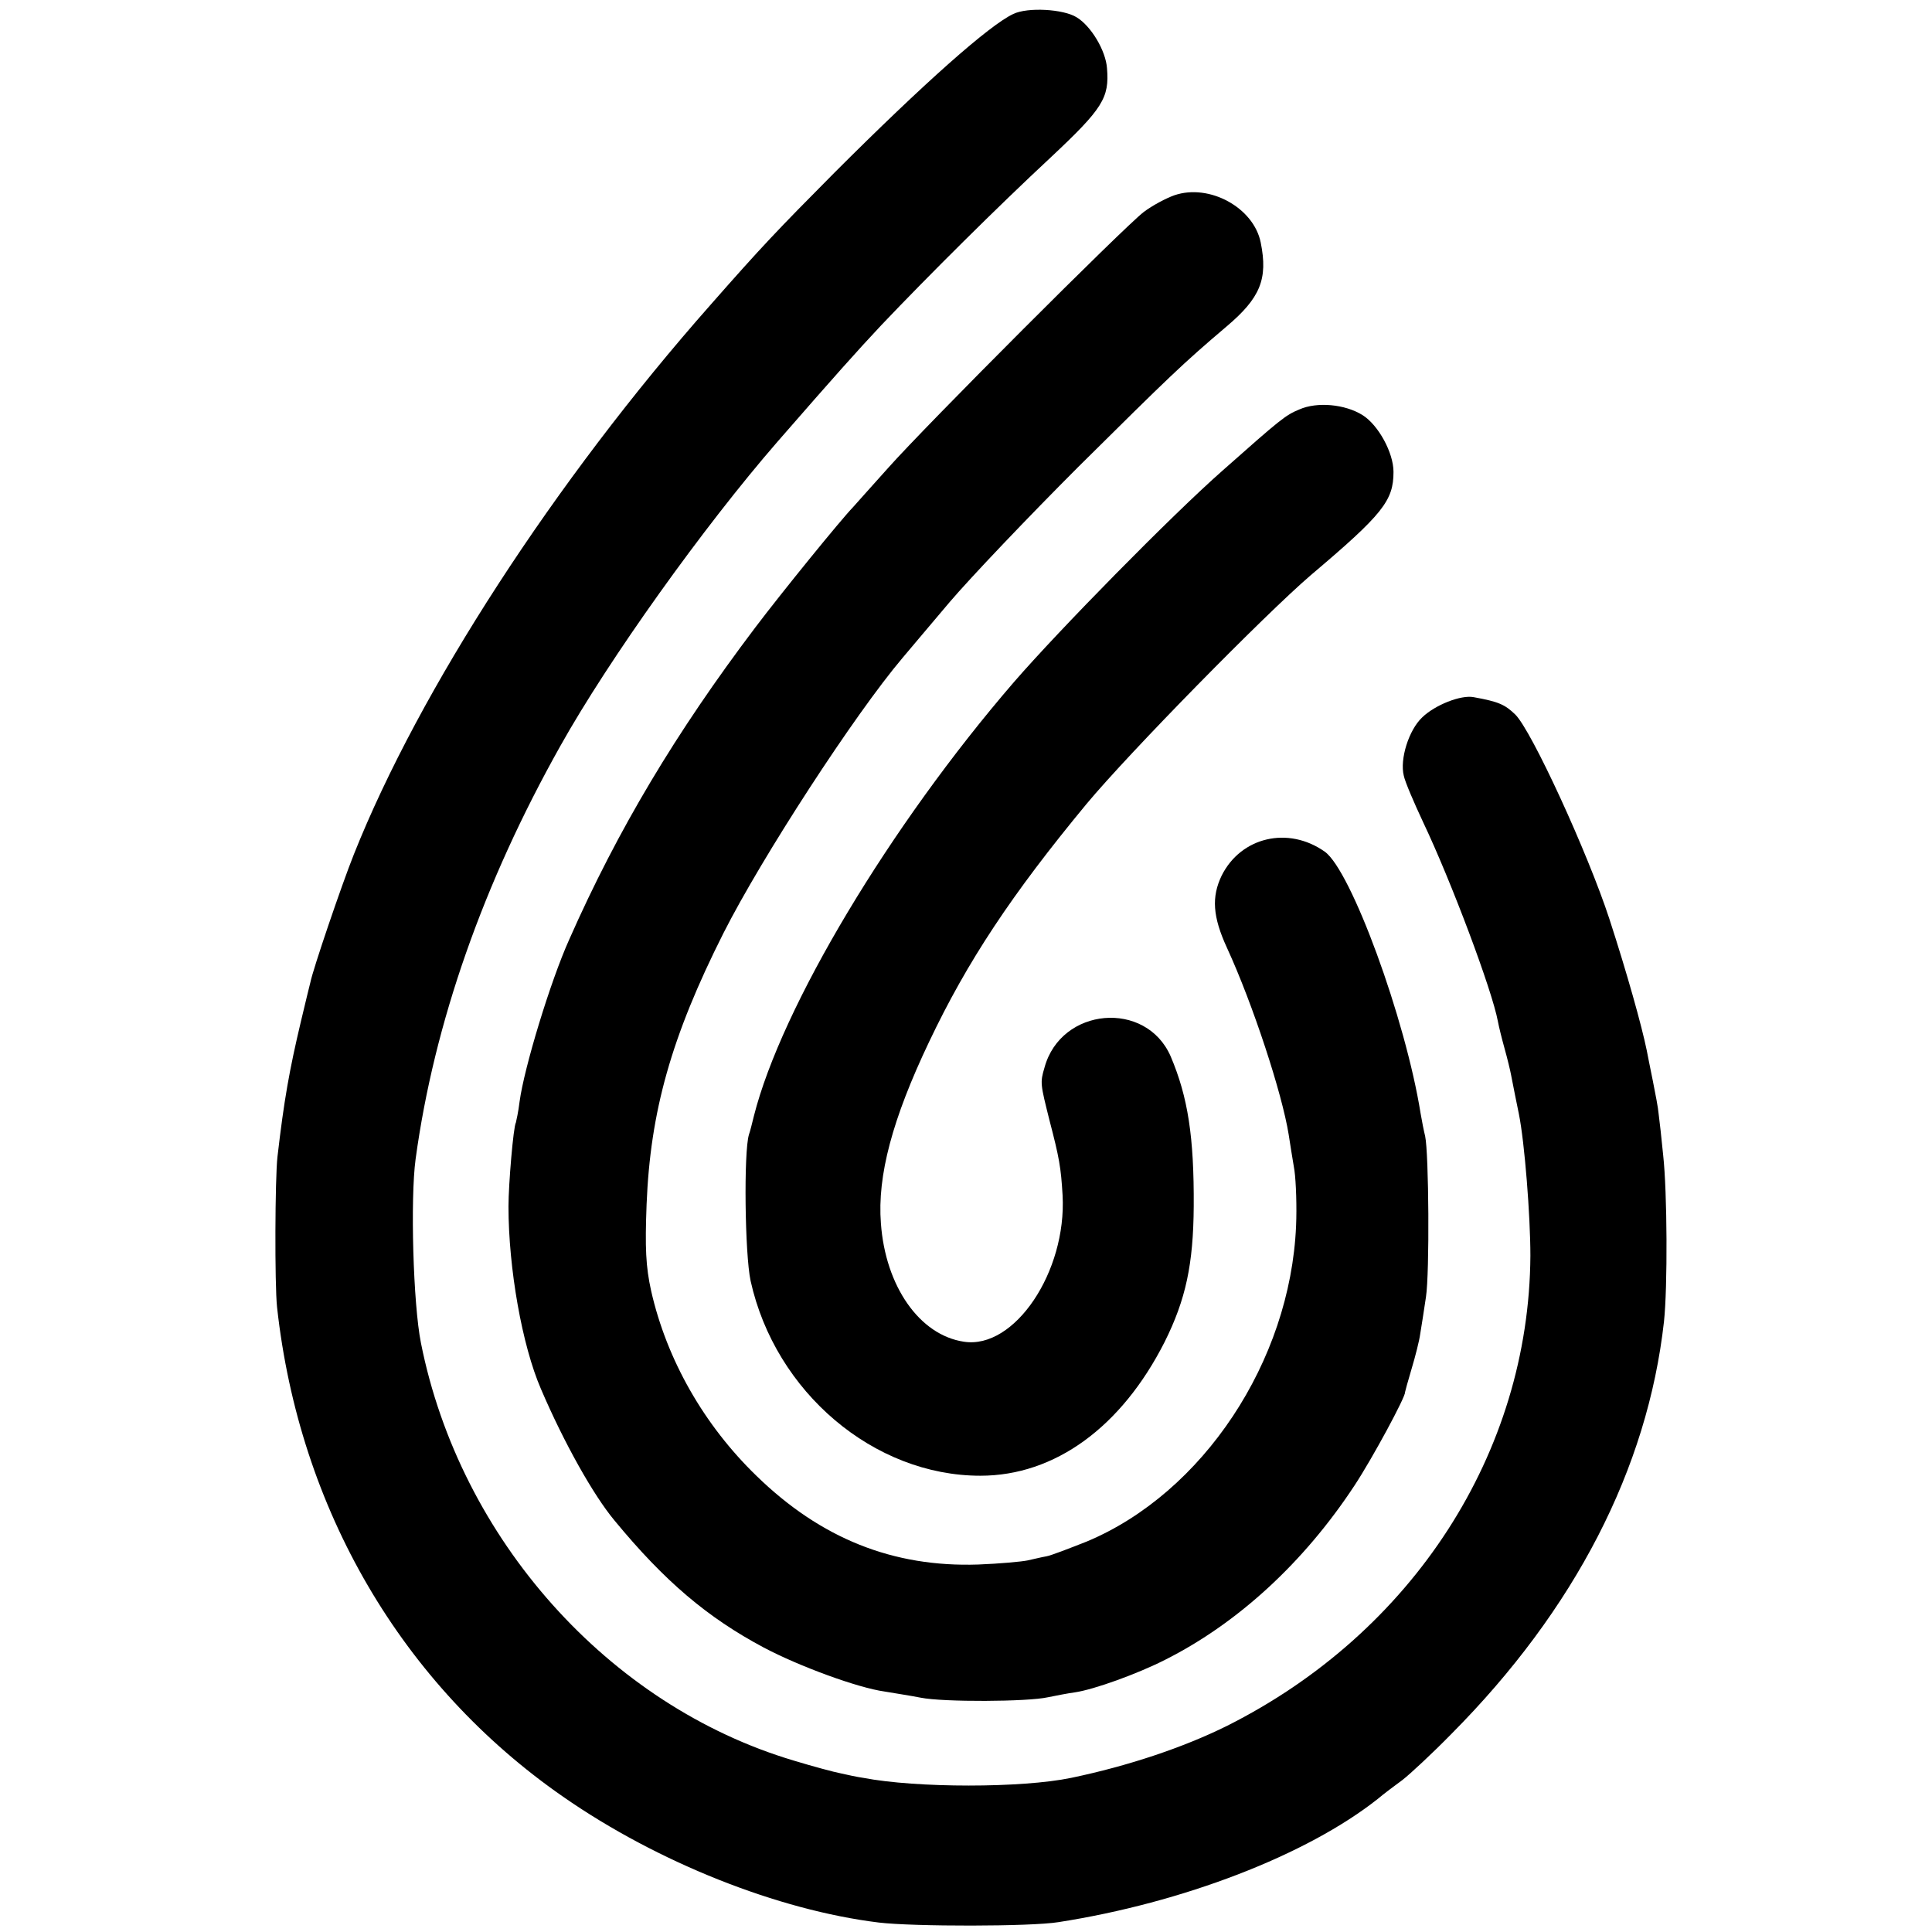
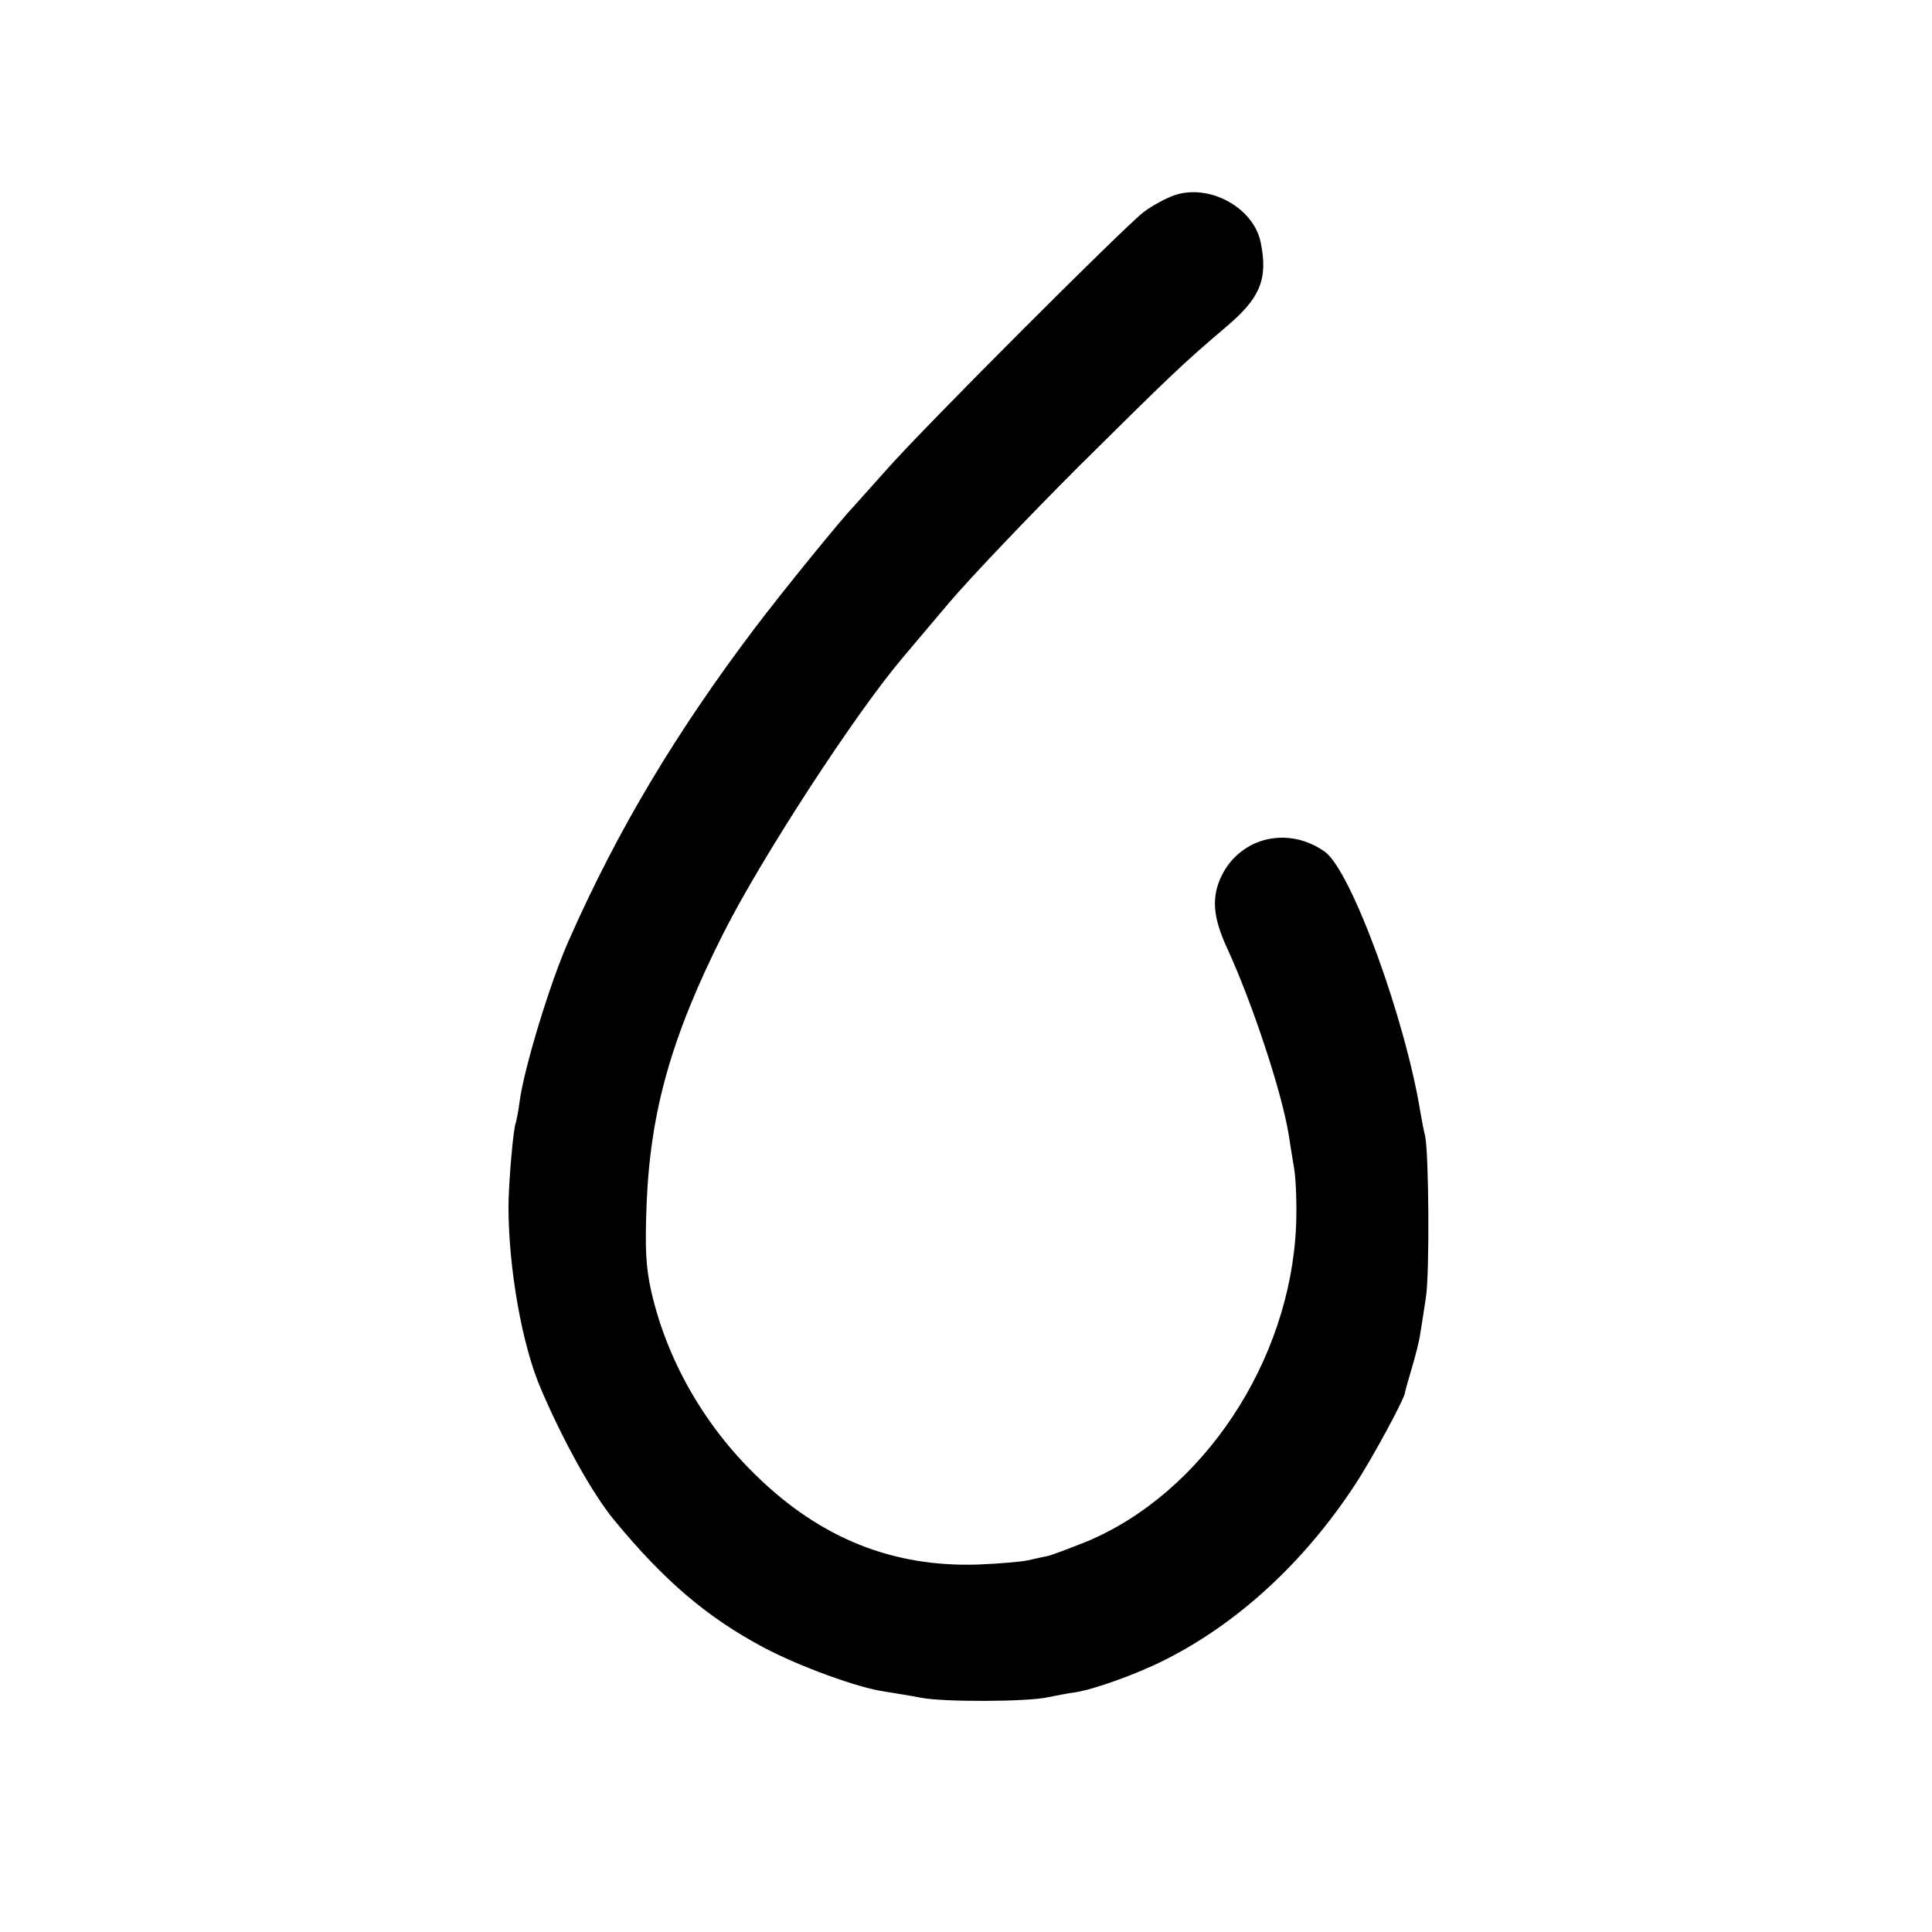
<svg xmlns="http://www.w3.org/2000/svg" version="1.0" width="470pt" height="470pt" viewBox="0 0 470 470" preserveAspectRatio="xMidYMid meet">
  <g transform="translate(0,470) scale(0.1,-0.1)" fill="#000000" stroke="none">
-     <path d="M2465 4666 c-58 -27 -217 -168 -435 -386 -139 -140 -178 -181 -301 -321 -380 -430 -709 -938 -868 -1337 -30 -75 -100 -281 -106 -312 -1 -3 -11 -45 -23 -95 -28 -118 -41 -191 -57 -329 -6 -52 -7 -310 -1 -366 54 -492 304 -919 696 -1191 230 -160 523 -276 768 -306 84 -10 370 -10 437 1 302 47 604 163 777 300 14 12 41 32 60 46 18 14 72 64 119 112 300 302 477 645 517 1003 9 84 8 315 -2 405 -4 41 -9 86 -11 100 -1 14 -8 50 -14 80 -6 30 -13 64 -15 75 -12 59 -48 188 -91 320 -52 159 -189 458 -229 497 -25 24 -40 31 -101 42 -31 6 -94 -19 -125 -49 -33 -31 -55 -102 -45 -142 3 -15 25 -66 47 -113 68 -143 168 -409 182 -485 2 -11 9 -40 16 -65 7 -25 14 -54 16 -65 6 -30 13 -67 19 -95 14 -69 28 -248 28 -345 -3 -479 -286 -917 -739 -1144 -105 -52 -239 -97 -378 -126 -120 -25 -376 -25 -506 0 -14 2 -38 7 -55 11 -16 3 -68 17 -114 31 -450 134 -812 538 -907 1016 -19 95 -26 351 -13 447 45 331 165 672 352 1005 118 211 349 534 528 740 142 163 193 220 253 284 114 120 283 288 412 408 127 119 143 145 137 217 -3 43 -39 103 -74 124 -32 20 -119 25 -154 8z" />
    <path d="M2857 4225 c-20 -7 -54 -25 -75 -41 -49 -38 -528 -517 -622 -623 -41 -46 -80 -89 -85 -95 -30 -31 -173 -207 -238 -293 -192 -254 -334 -491 -452 -758 -46 -102 -110 -313 -121 -395 -3 -25 -8 -47 -9 -51 -6 -9 -18 -150 -18 -204 0 -150 33 -338 79 -444 56 -131 128 -259 179 -320 122 -148 226 -236 363 -309 87 -46 229 -98 294 -107 23 -4 63 -10 88 -15 55 -11 260 -10 309 1 20 4 50 10 66 12 47 7 152 45 219 79 177 89 338 237 461 424 43 65 125 217 123 227 0 1 7 27 16 57 9 30 19 69 21 85 3 17 9 57 14 90 9 59 7 349 -2 391 -3 12 -8 37 -11 55 -37 231 -169 591 -233 637 -89 63 -204 36 -251 -58 -25 -52 -22 -100 13 -176 63 -137 134 -354 150 -454 3 -19 9 -58 14 -87 4 -29 6 -90 4 -135 -14 -330 -227 -650 -509 -768 -43 -17 -87 -34 -98 -36 -12 -2 -32 -7 -46 -10 -14 -3 -68 -8 -120 -10 -207 -7 -383 63 -540 216 -127 123 -218 282 -256 450 -13 59 -15 104 -11 210 9 226 60 408 187 660 93 184 319 532 436 670 12 14 63 75 114 135 52 61 193 209 314 330 223 221 253 250 359 340 83 70 102 116 84 205 -17 85 -125 144 -210 115z" />
-     <path d="M3161 3704 c-34 -14 -46 -24 -186 -148 -124 -109 -399 -389 -509 -516 -301 -349 -565 -790 -632 -1055 -4 -16 -9 -37 -12 -45 -13 -42 -10 -291 4 -356 60 -271 300 -474 559 -474 181 0 343 118 448 325 52 104 70 190 71 330 1 169 -14 266 -56 365 -60 138 -267 120 -307 -27 -11 -37 -10 -40 12 -128 24 -92 28 -115 32 -183 10 -186 -117 -375 -240 -356 -108 16 -191 135 -202 288 -9 116 28 254 117 441 93 196 201 359 383 579 104 125 433 460 546 557 175 148 201 181 201 251 0 47 -37 114 -75 138 -43 27 -111 33 -154 14z" />
  </g>
</svg>